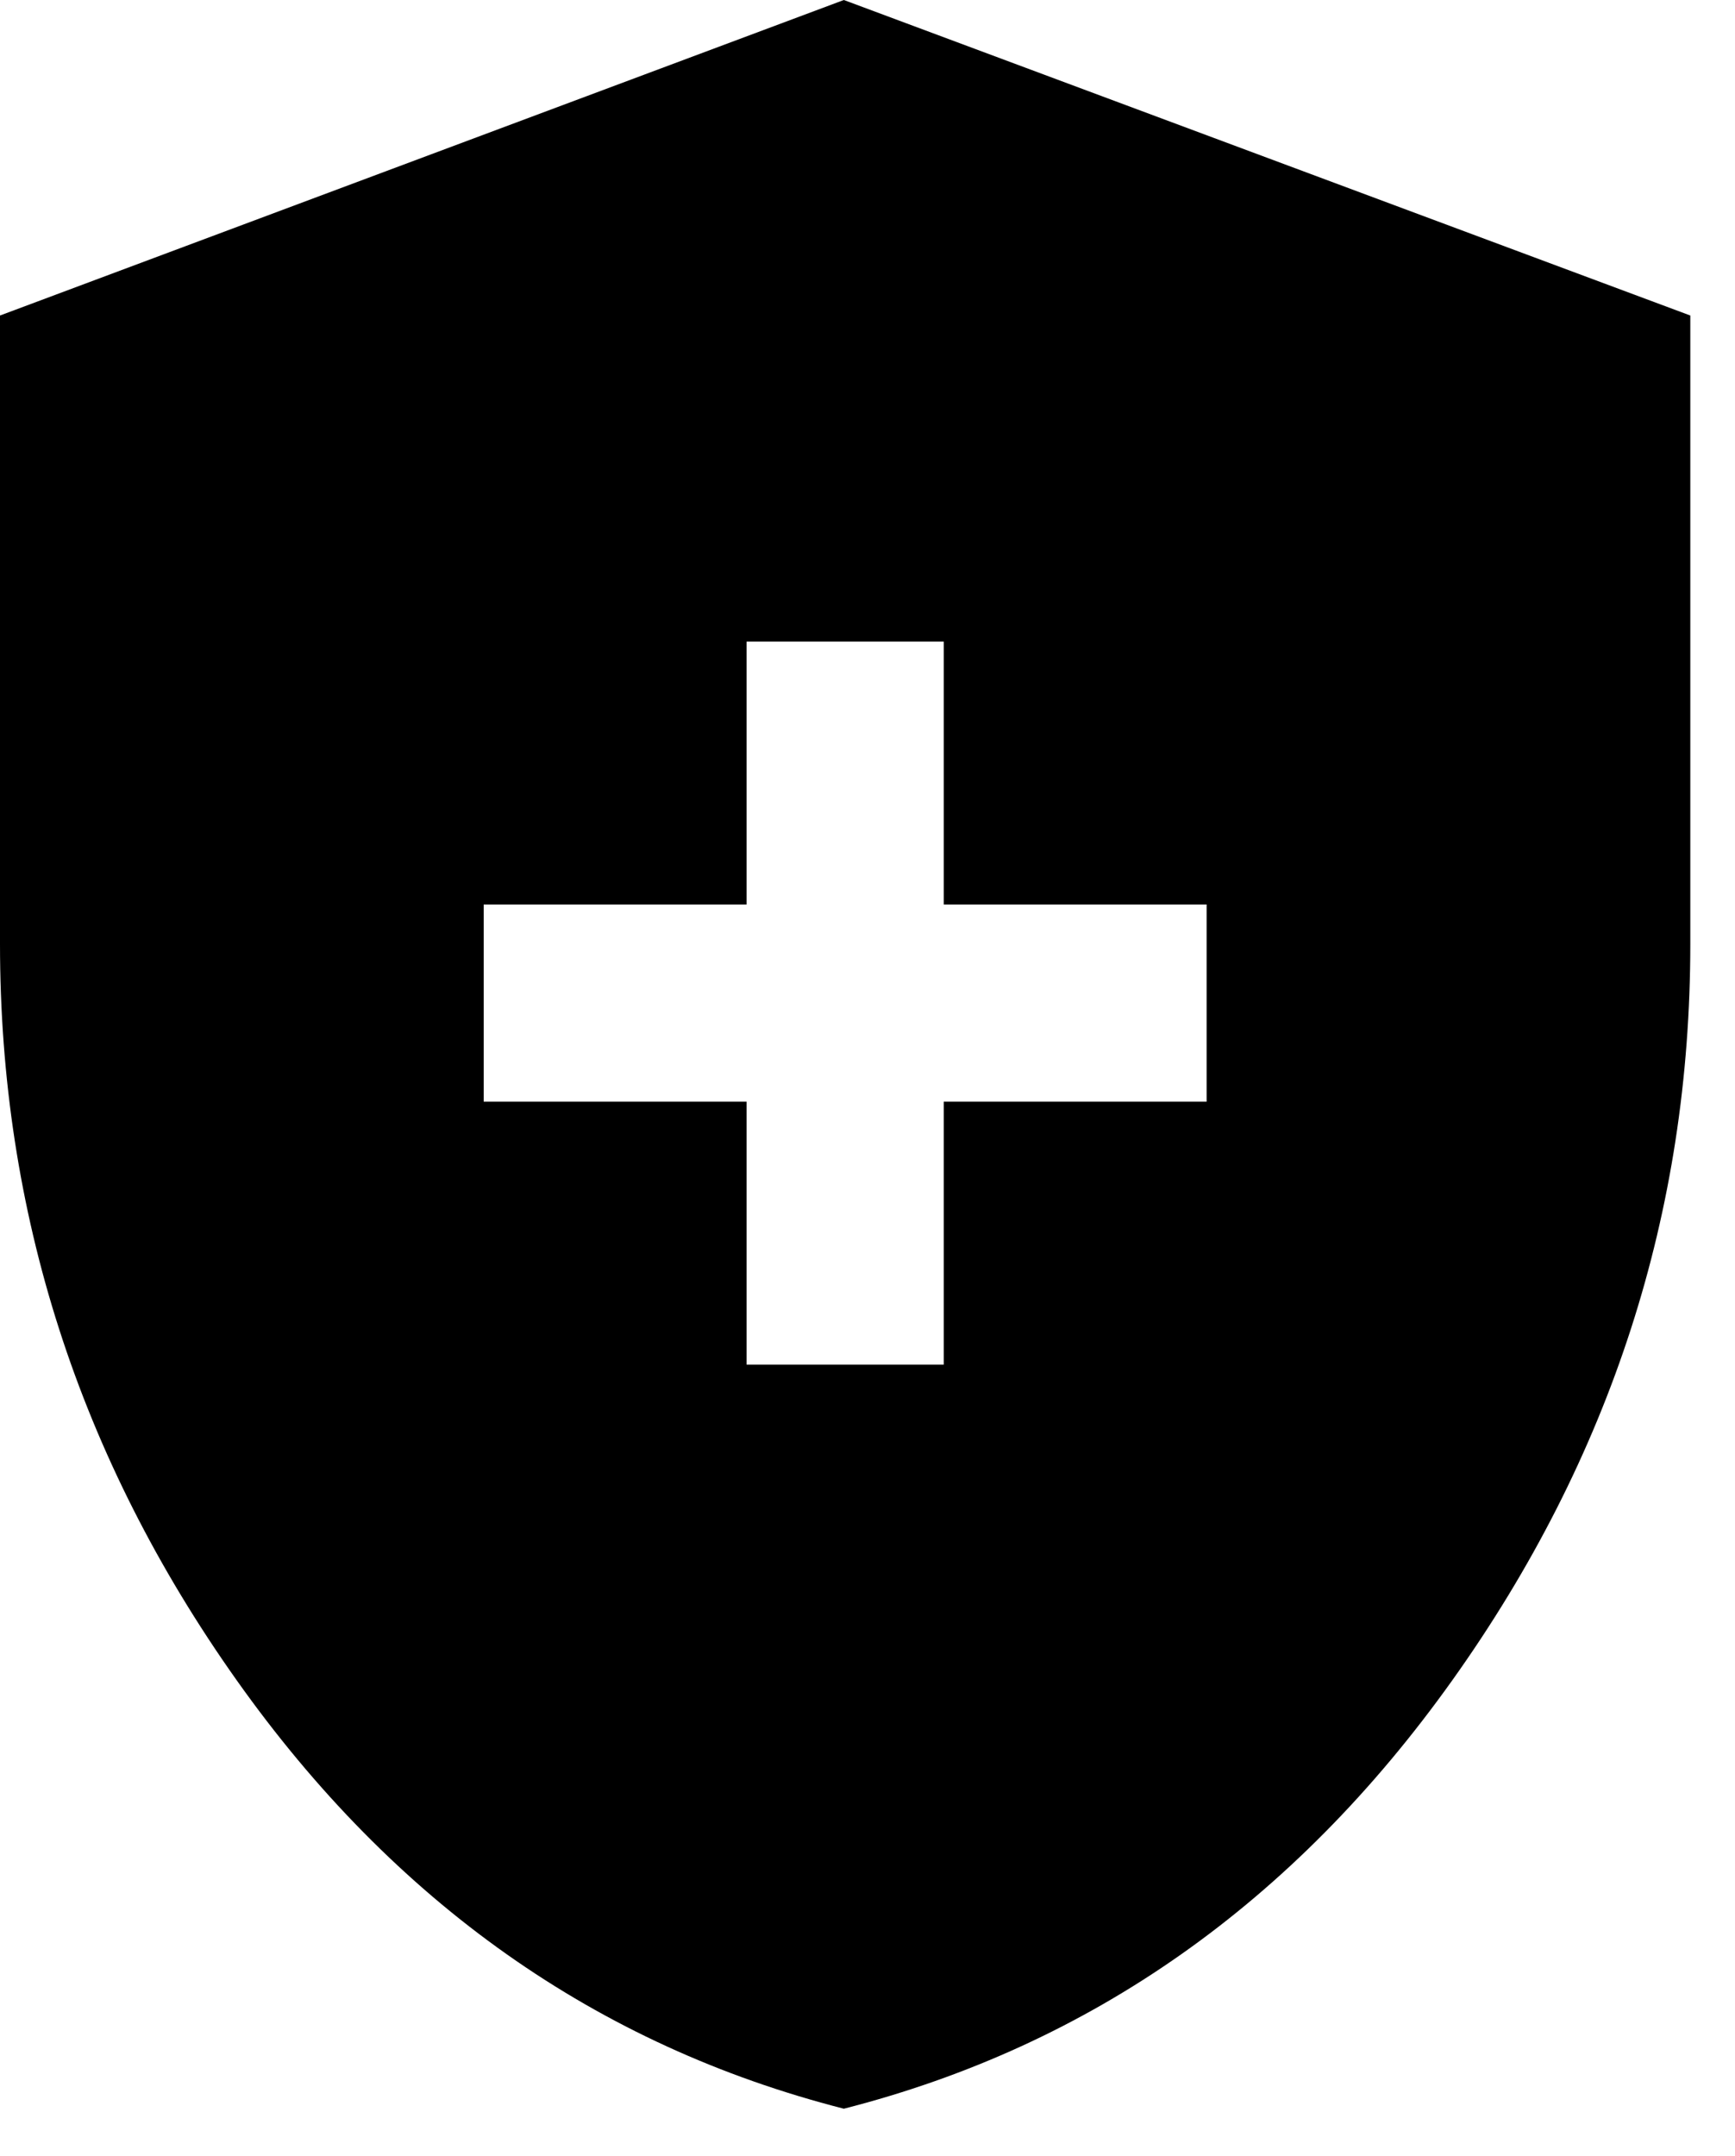
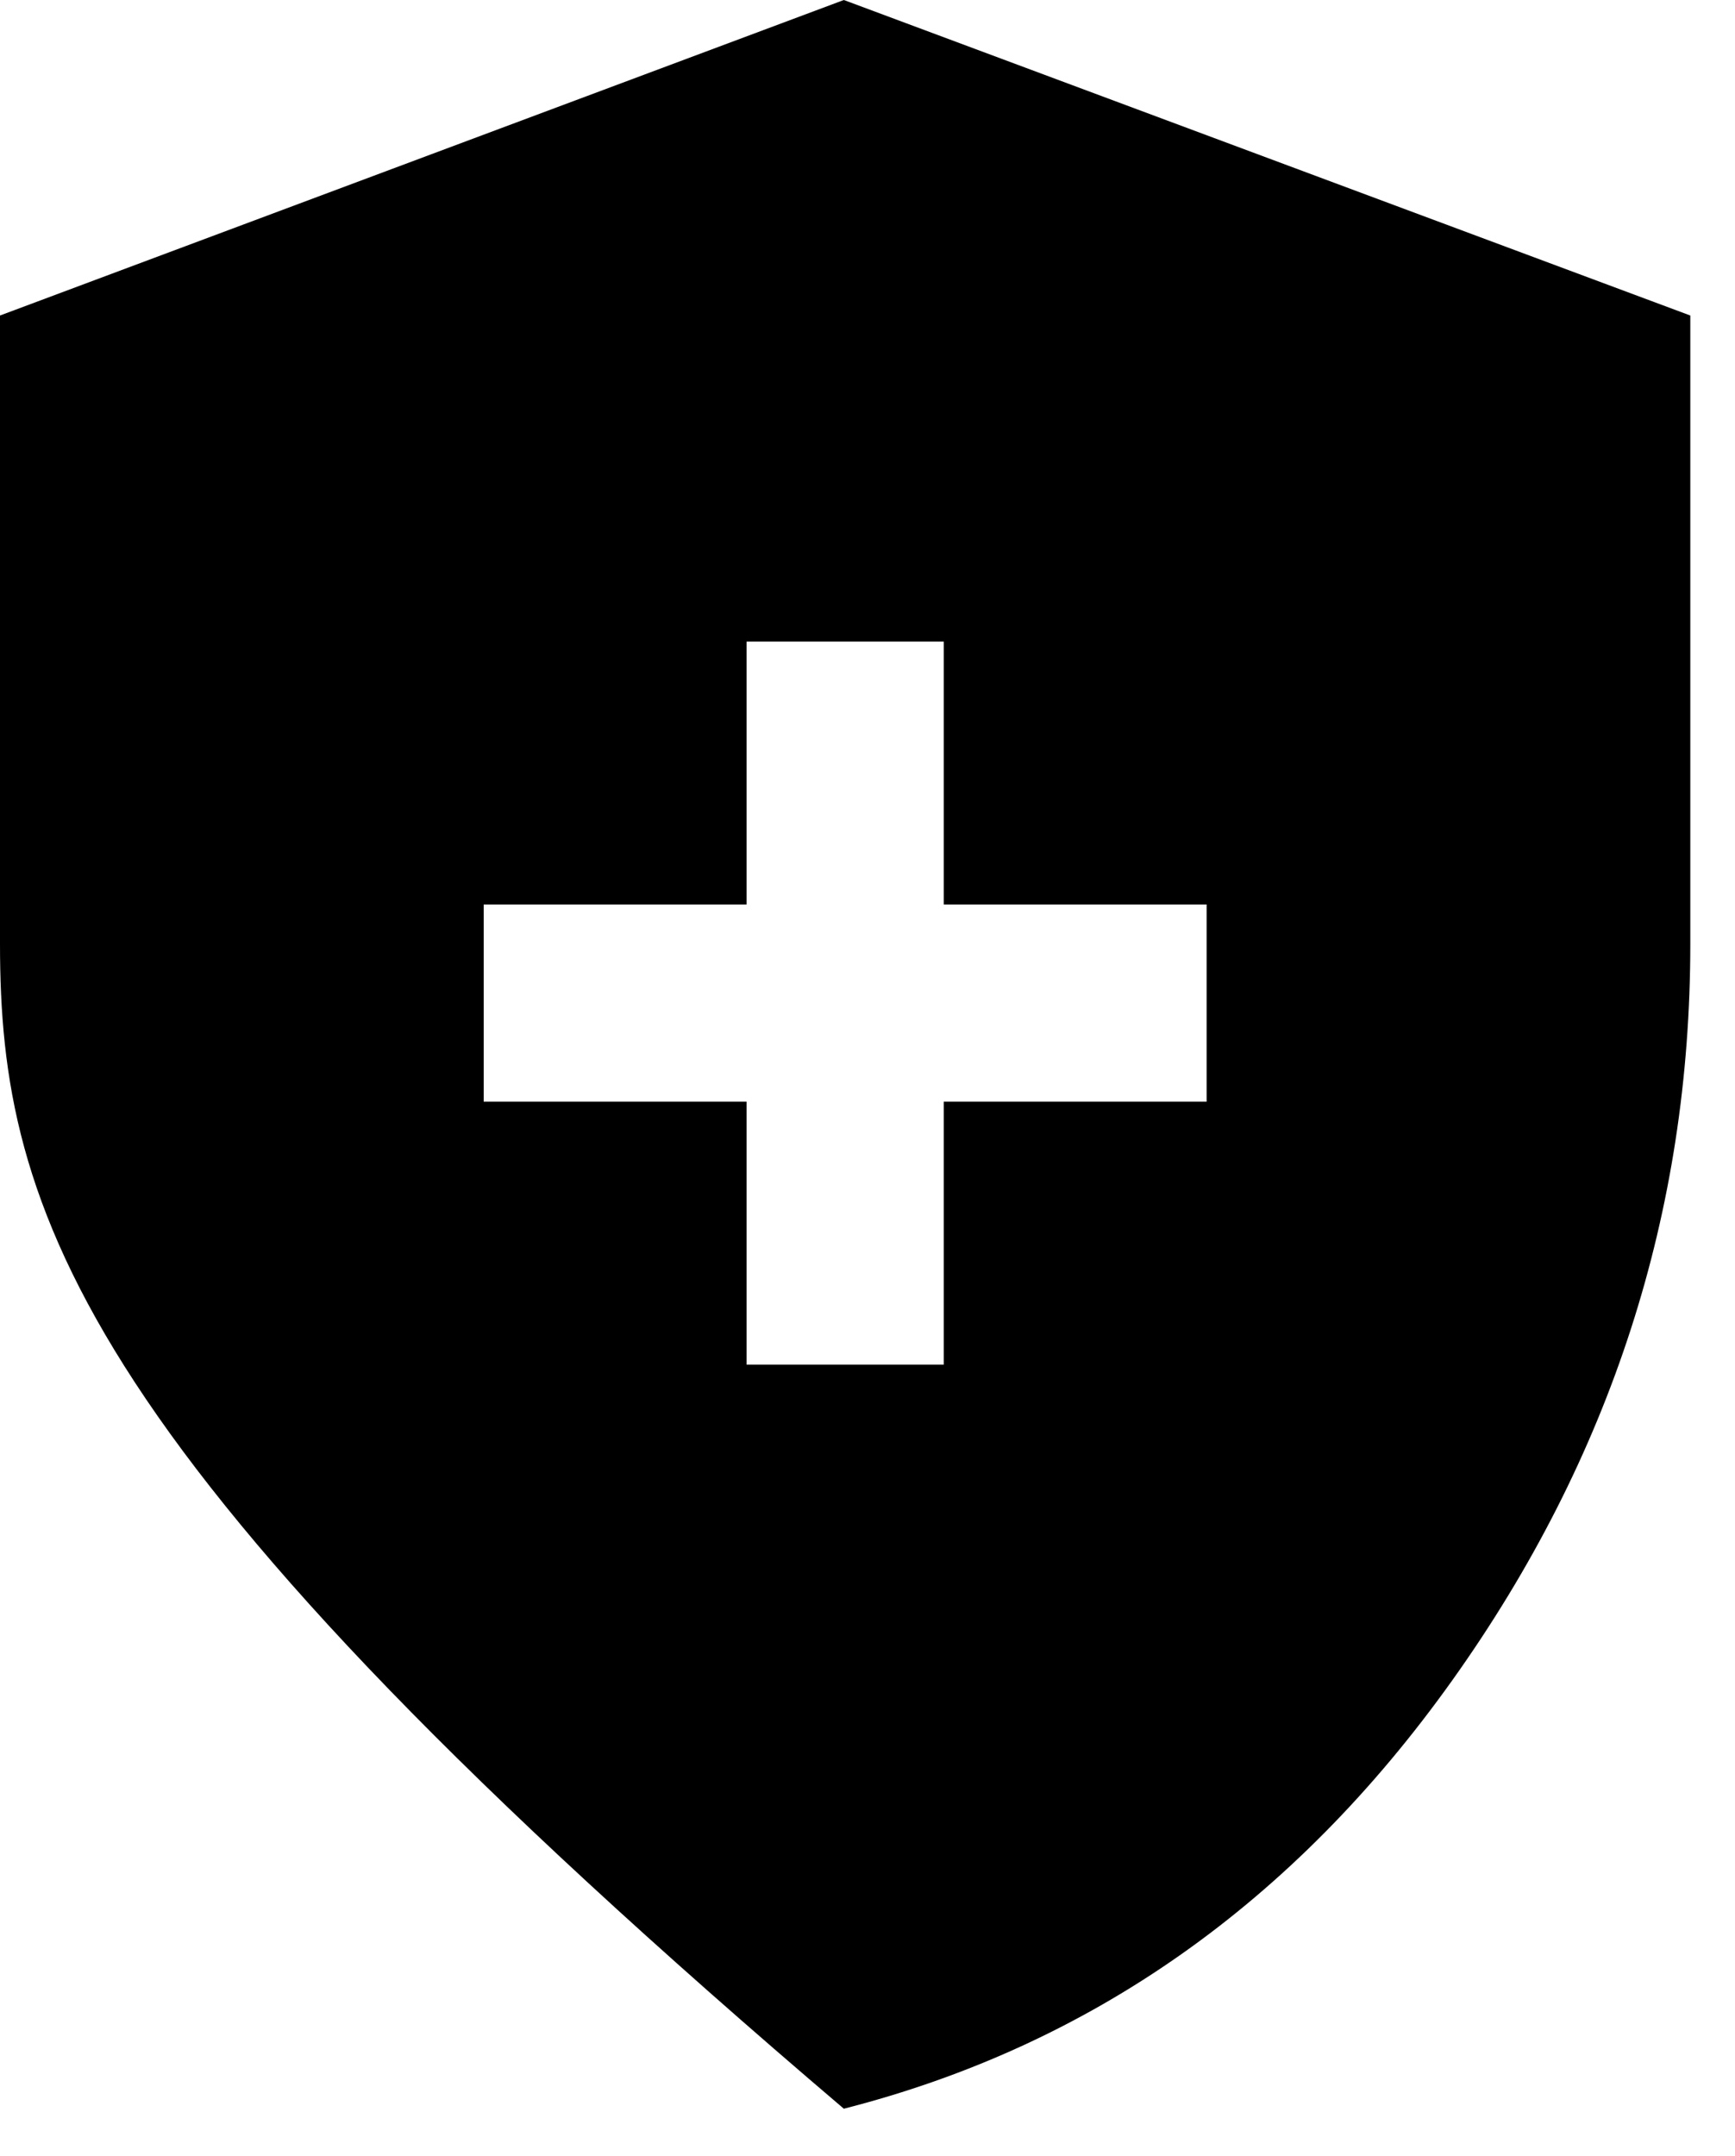
<svg xmlns="http://www.w3.org/2000/svg" width="33" height="41" viewBox="0 0 33 41" fill="none">
-   <path d="M14.2 25.95H17.95V20.95H22.95V17.2H17.95V12.2H14.2V17.2H9.2V20.95H14.2V25.95ZM16.05 40.1C11.35 38.9 7.5 36.183 4.5 31.95C1.5 27.717 0 23.05 0 17.95V6L16.05 0L32.15 6V17.95C32.15 23.05 30.642 27.717 27.625 31.95C24.608 36.183 20.75 38.9 16.05 40.1Z" fill="black" />
+   <path d="M14.2 25.95H17.95V20.95H22.95V17.2H17.95V12.2H14.2V17.2H9.2V20.95H14.2V25.95ZM16.05 40.1C1.5 27.717 0 23.05 0 17.95V6L16.05 0L32.15 6V17.95C32.15 23.05 30.642 27.717 27.625 31.95C24.608 36.183 20.75 38.9 16.05 40.1Z" fill="black" />
</svg>